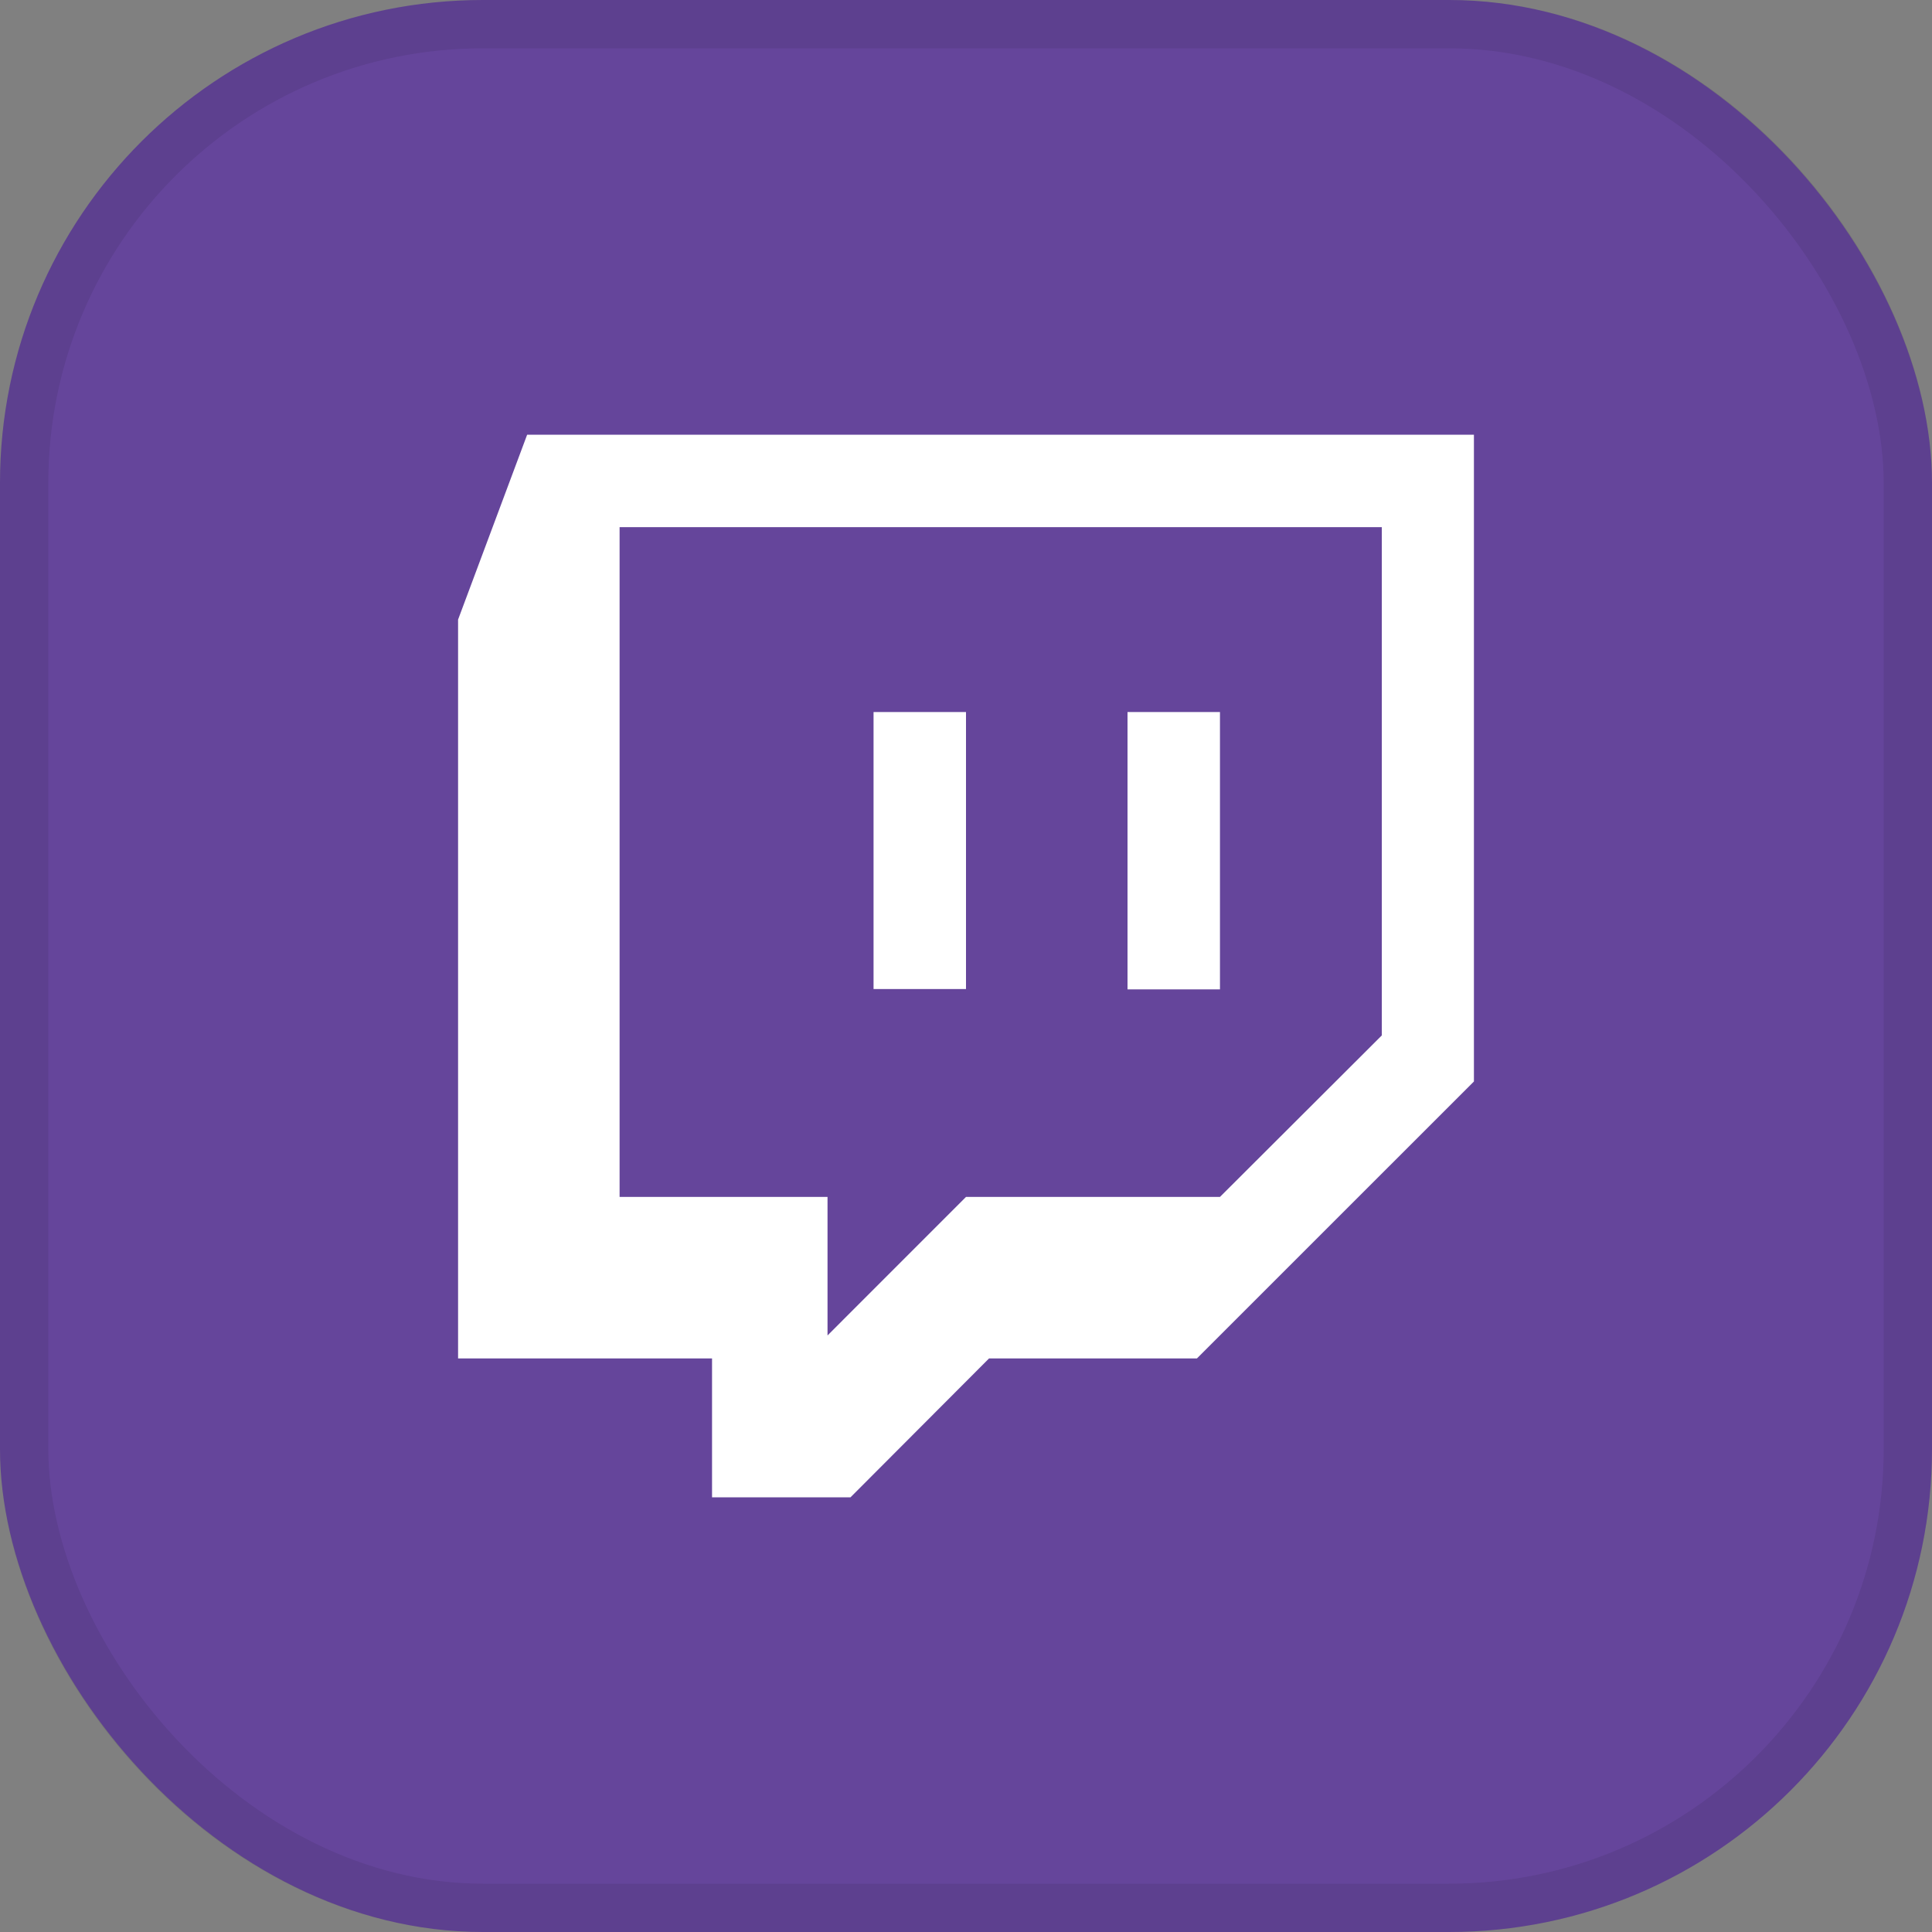
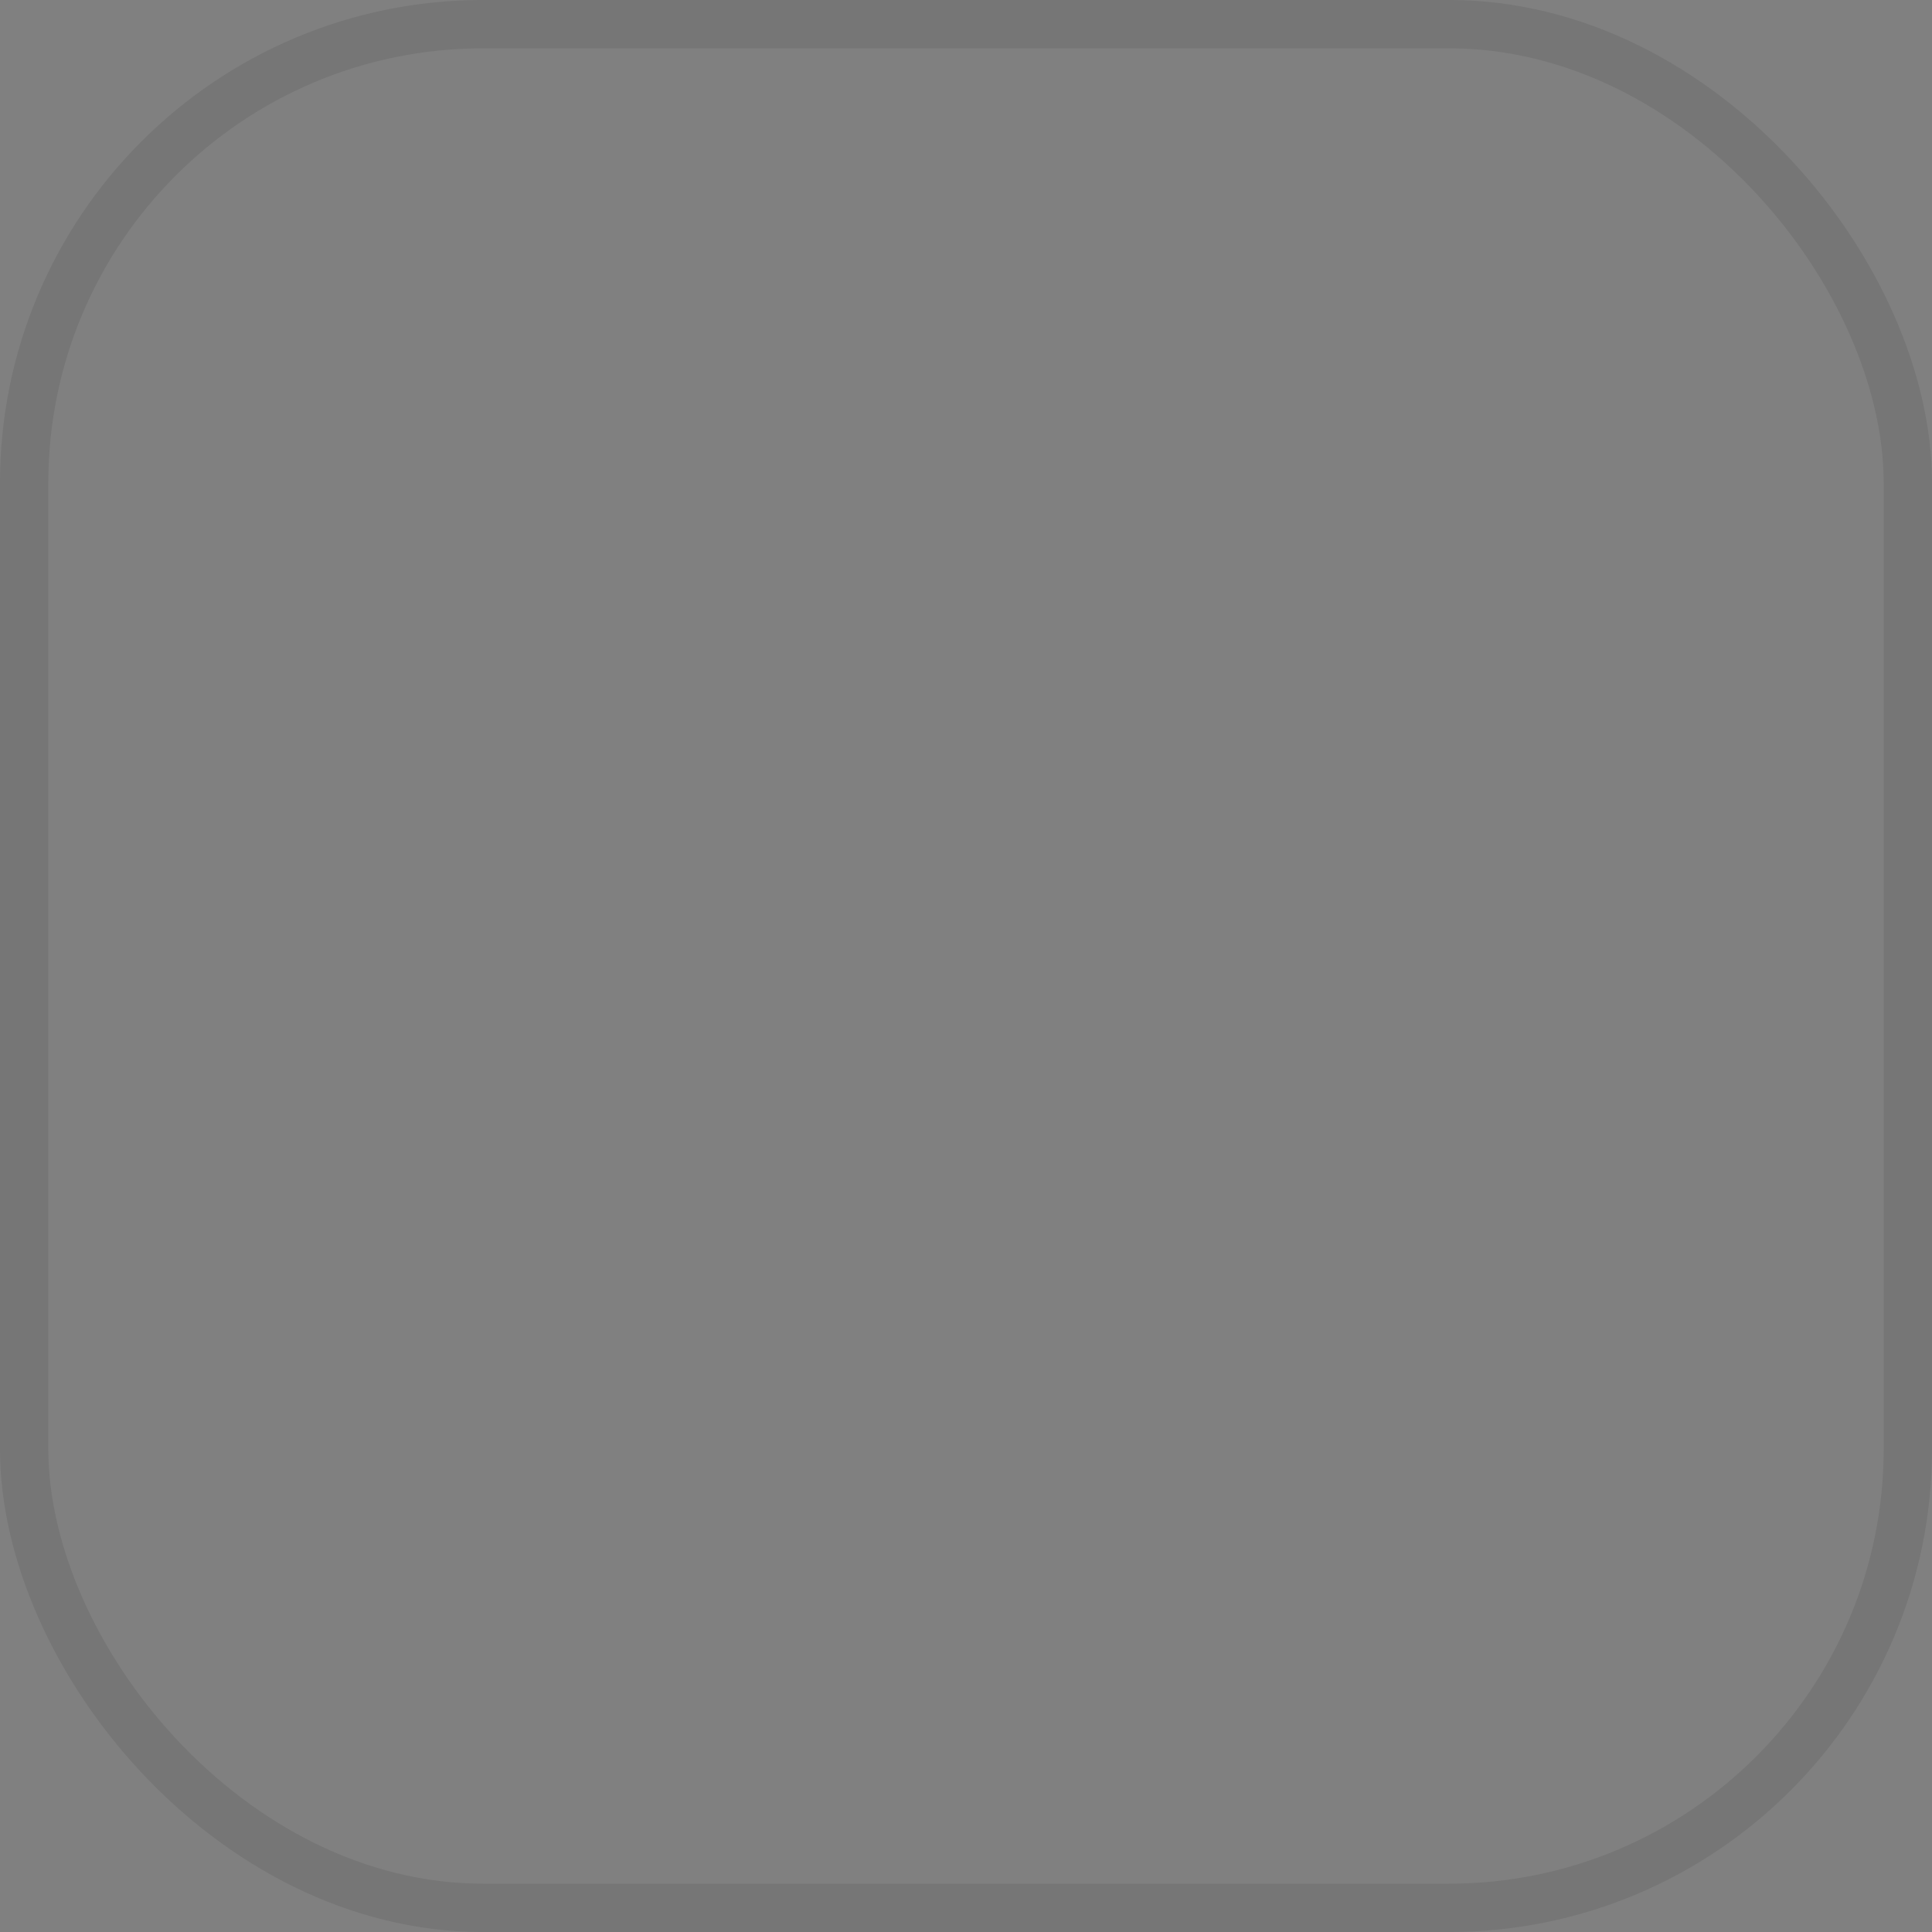
<svg xmlns="http://www.w3.org/2000/svg" width="40" height="40" viewBox="0 0 40 40" fill="none">
  <rect x="0" y="0" width="40" height="40" fill="#808080" stroke="none" />
-   <rect width="40" height="40" rx="10" fill="#65459B" />
  <rect x="0.5" y="0.5" width="39" height="39" rx="9.5" stroke="black" stroke-opacity="0.08" />
  <g clip-path="url(#clip0_616_3818)">
-     <path fill-rule="evenodd" clip-rule="evenodd" d="M24.781 28.125H20.477L17.609 31H14.742V28.125H9.484V12.828L10.914 9H30.516V22.391L24.781 28.125V28.125ZM28.609 21.437V10.914H12.828V24.781H17.133V27.649L20 24.781H25.258L28.609 21.437V21.437Z" fill="white" />
-     <path d="M23.344 14.742V20.484H25.258V14.742H23.344ZM18.086 20.477H20V14.742H18.086V20.477V20.477Z" fill="white" />
-   </g>
+     </g>
  <defs>
    <clipPath id="clip0_616_3818">
-       <rect width="22" height="22" fill="white" transform="translate(9 9)" />
-     </clipPath>
+       </clipPath>
  </defs>
</svg>